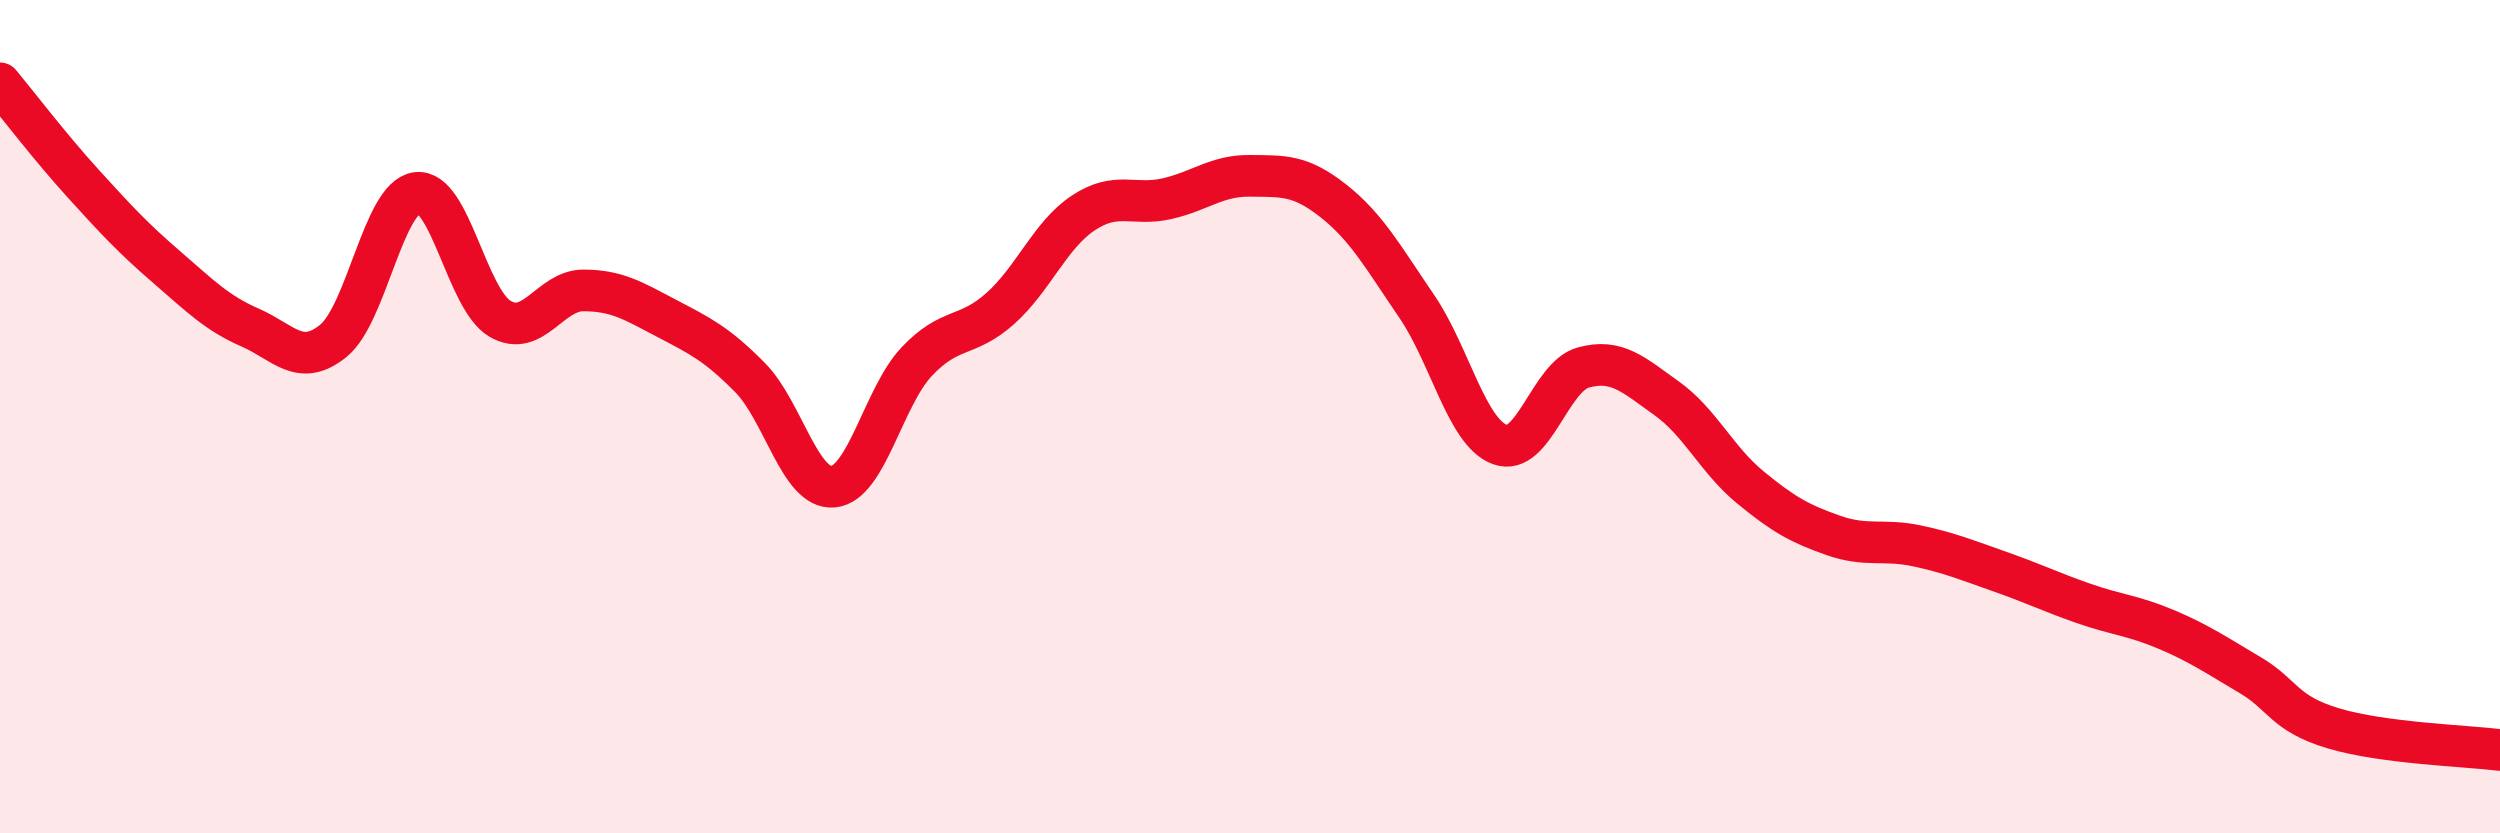
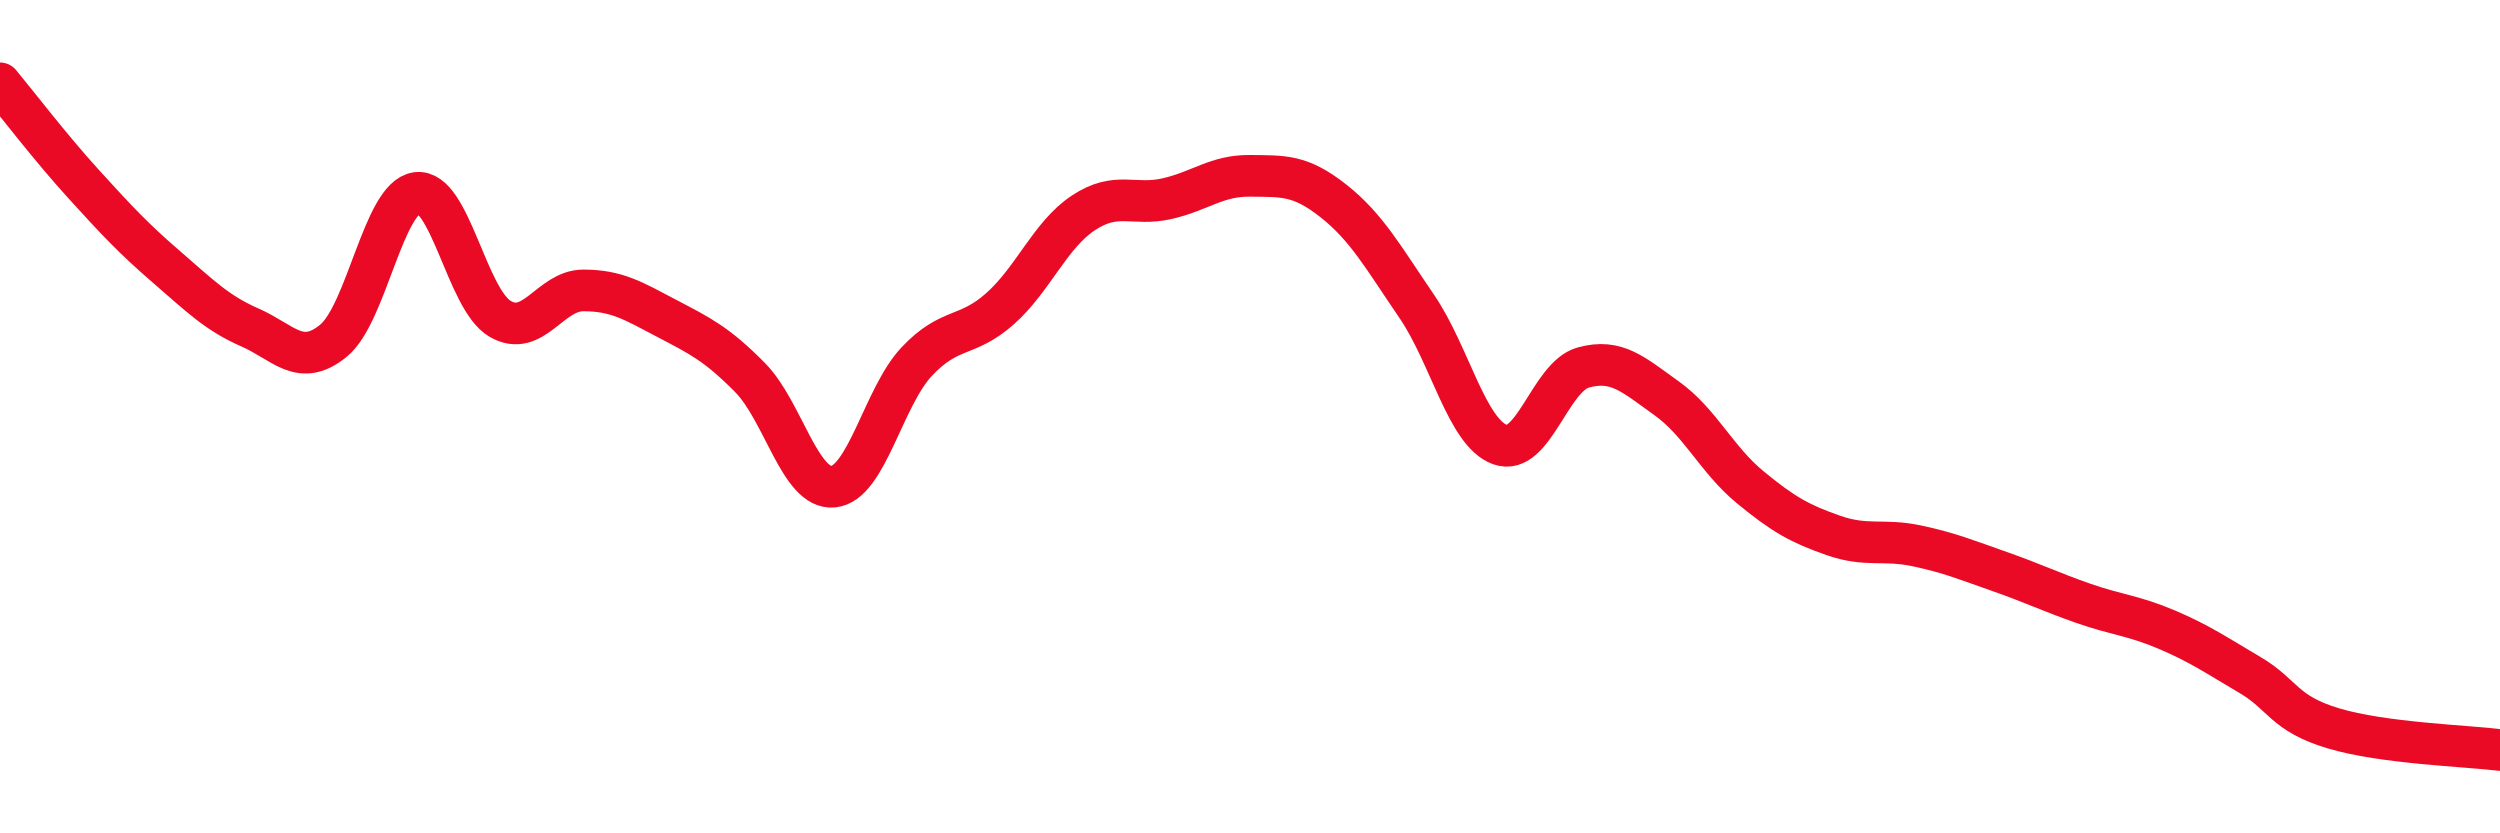
<svg xmlns="http://www.w3.org/2000/svg" width="60" height="20" viewBox="0 0 60 20">
-   <path d="M 0,2 C 0.4,2.48 1.2,3.53 2,4.41 C 2.8,5.29 3.2,5.72 4,6.41 C 4.8,7.1 5.2,7.51 6,7.86 C 6.8,8.21 7.2,8.83 8,8.18 C 8.8,7.53 9.2,4.74 10,4.63 C 10.8,4.52 11.2,7.18 12,7.65 C 12.8,8.12 13.2,6.97 14,6.97 C 14.8,6.97 15.2,7.22 16,7.64 C 16.8,8.06 17.2,8.25 18,9.06 C 18.8,9.87 19.2,11.76 20,11.68 C 20.8,11.6 21.2,9.53 22,8.68 C 22.8,7.83 23.2,8.12 24,7.41 C 24.8,6.7 25.2,5.64 26,5.11 C 26.8,4.58 27.2,4.95 28,4.77 C 28.8,4.59 29.2,4.21 30,4.22 C 30.8,4.23 31.2,4.19 32,4.82 C 32.8,5.45 33.2,6.18 34,7.35 C 34.8,8.52 35.2,10.38 36,10.67 C 36.8,10.96 37.2,9.04 38,8.82 C 38.8,8.6 39.2,8.99 40,9.56 C 40.8,10.13 41.2,11.03 42,11.69 C 42.8,12.35 43.2,12.57 44,12.85 C 44.8,13.13 45.2,12.93 46,13.1 C 46.8,13.27 47.2,13.44 48,13.72 C 48.8,14 49.2,14.2 50,14.48 C 50.8,14.76 51.2,14.77 52,15.11 C 52.8,15.45 53.2,15.73 54,16.2 C 54.8,16.67 54.8,17.12 56,17.48 C 57.2,17.84 59.2,17.9 60,18L60 20L0 20Z" fill="#EB0A25" opacity="0.1" stroke-linecap="round" stroke-linejoin="round" />
  <path d="M 0,2 C 0.4,2.48 1.2,3.53 2,4.41 C 2.8,5.29 3.2,5.72 4,6.41 C 4.8,7.1 5.2,7.51 6,7.86 C 6.8,8.21 7.2,8.83 8,8.18 C 8.8,7.53 9.2,4.74 10,4.63 C 10.8,4.52 11.2,7.18 12,7.65 C 12.8,8.12 13.2,6.97 14,6.97 C 14.8,6.97 15.2,7.22 16,7.64 C 16.8,8.06 17.2,8.25 18,9.06 C 18.8,9.87 19.2,11.76 20,11.68 C 20.8,11.6 21.2,9.53 22,8.68 C 22.8,7.83 23.2,8.12 24,7.41 C 24.8,6.7 25.2,5.64 26,5.11 C 26.8,4.58 27.2,4.95 28,4.77 C 28.8,4.59 29.2,4.21 30,4.22 C 30.8,4.23 31.2,4.19 32,4.82 C 32.8,5.45 33.2,6.18 34,7.35 C 34.8,8.52 35.2,10.38 36,10.67 C 36.8,10.96 37.2,9.04 38,8.82 C 38.8,8.6 39.2,8.99 40,9.56 C 40.8,10.13 41.2,11.03 42,11.69 C 42.8,12.35 43.2,12.57 44,12.85 C 44.8,13.13 45.2,12.93 46,13.1 C 46.8,13.27 47.2,13.44 48,13.72 C 48.8,14 49.2,14.2 50,14.48 C 50.8,14.76 51.2,14.77 52,15.11 C 52.8,15.45 53.2,15.73 54,16.2 C 54.8,16.67 54.8,17.12 56,17.48 C 57.2,17.84 59.2,17.9 60,18" stroke="#EB0A25" stroke-width="1" fill="none" stroke-linecap="round" stroke-linejoin="round" />
</svg>